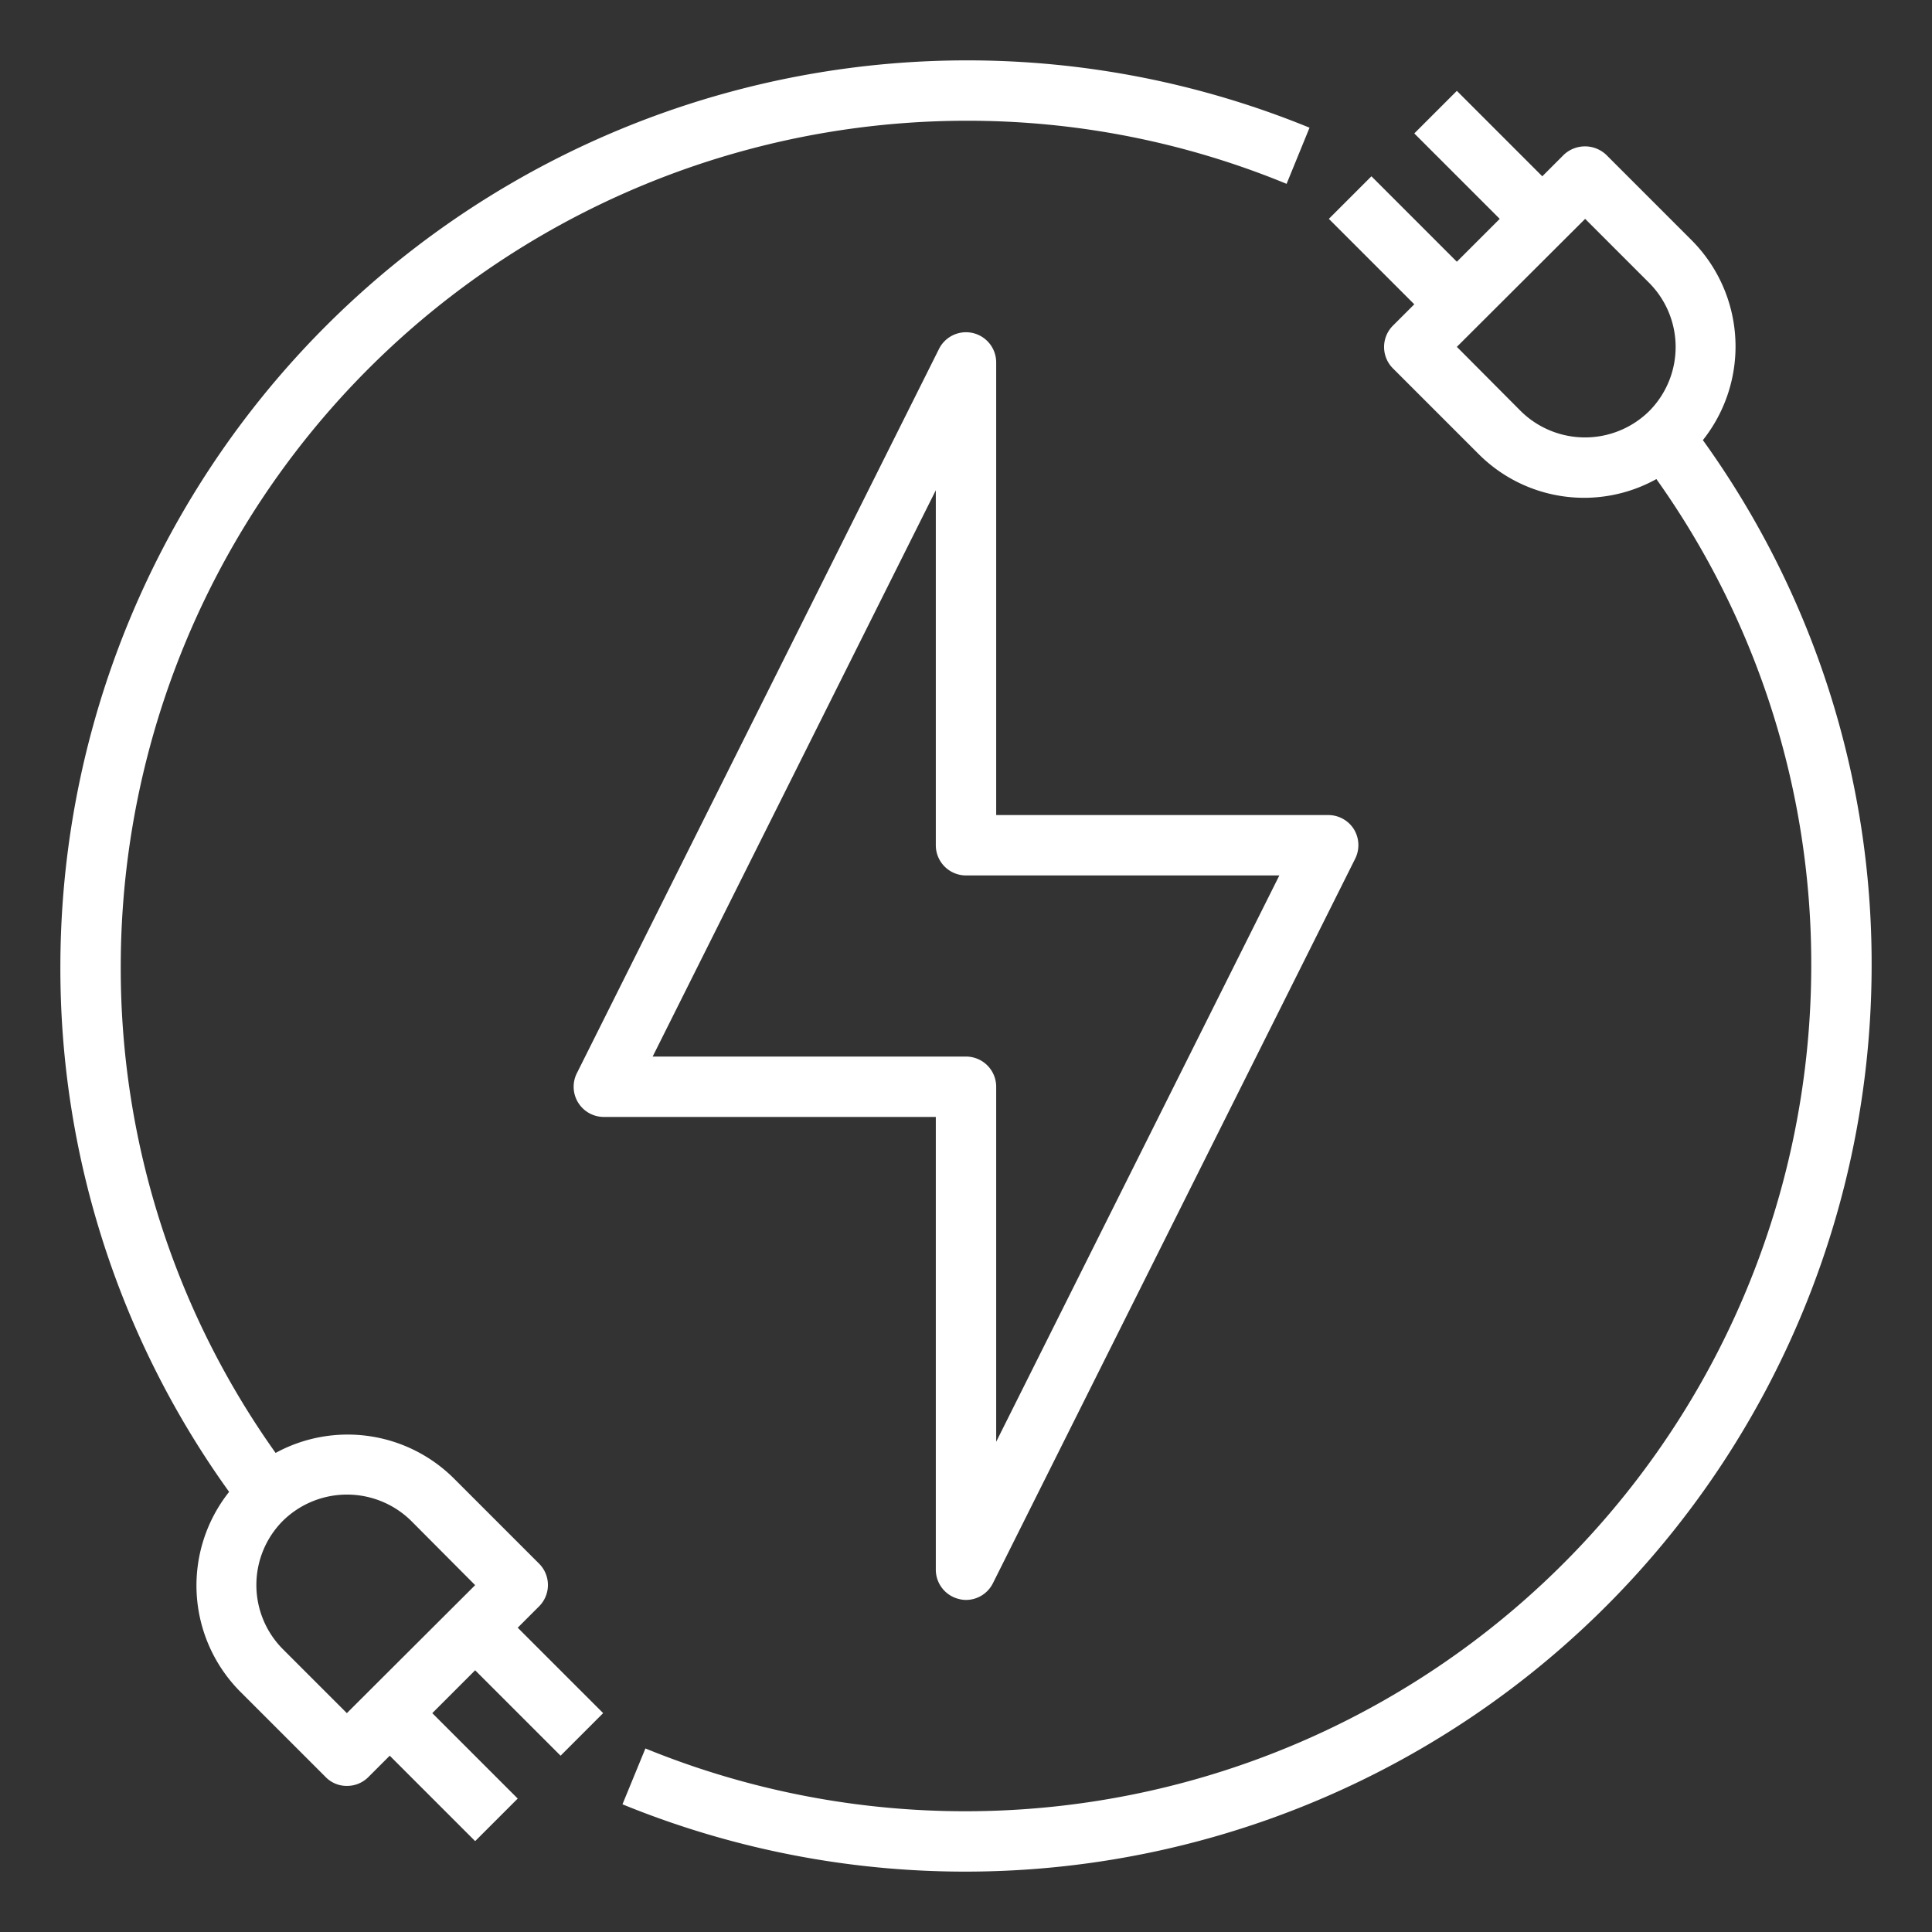
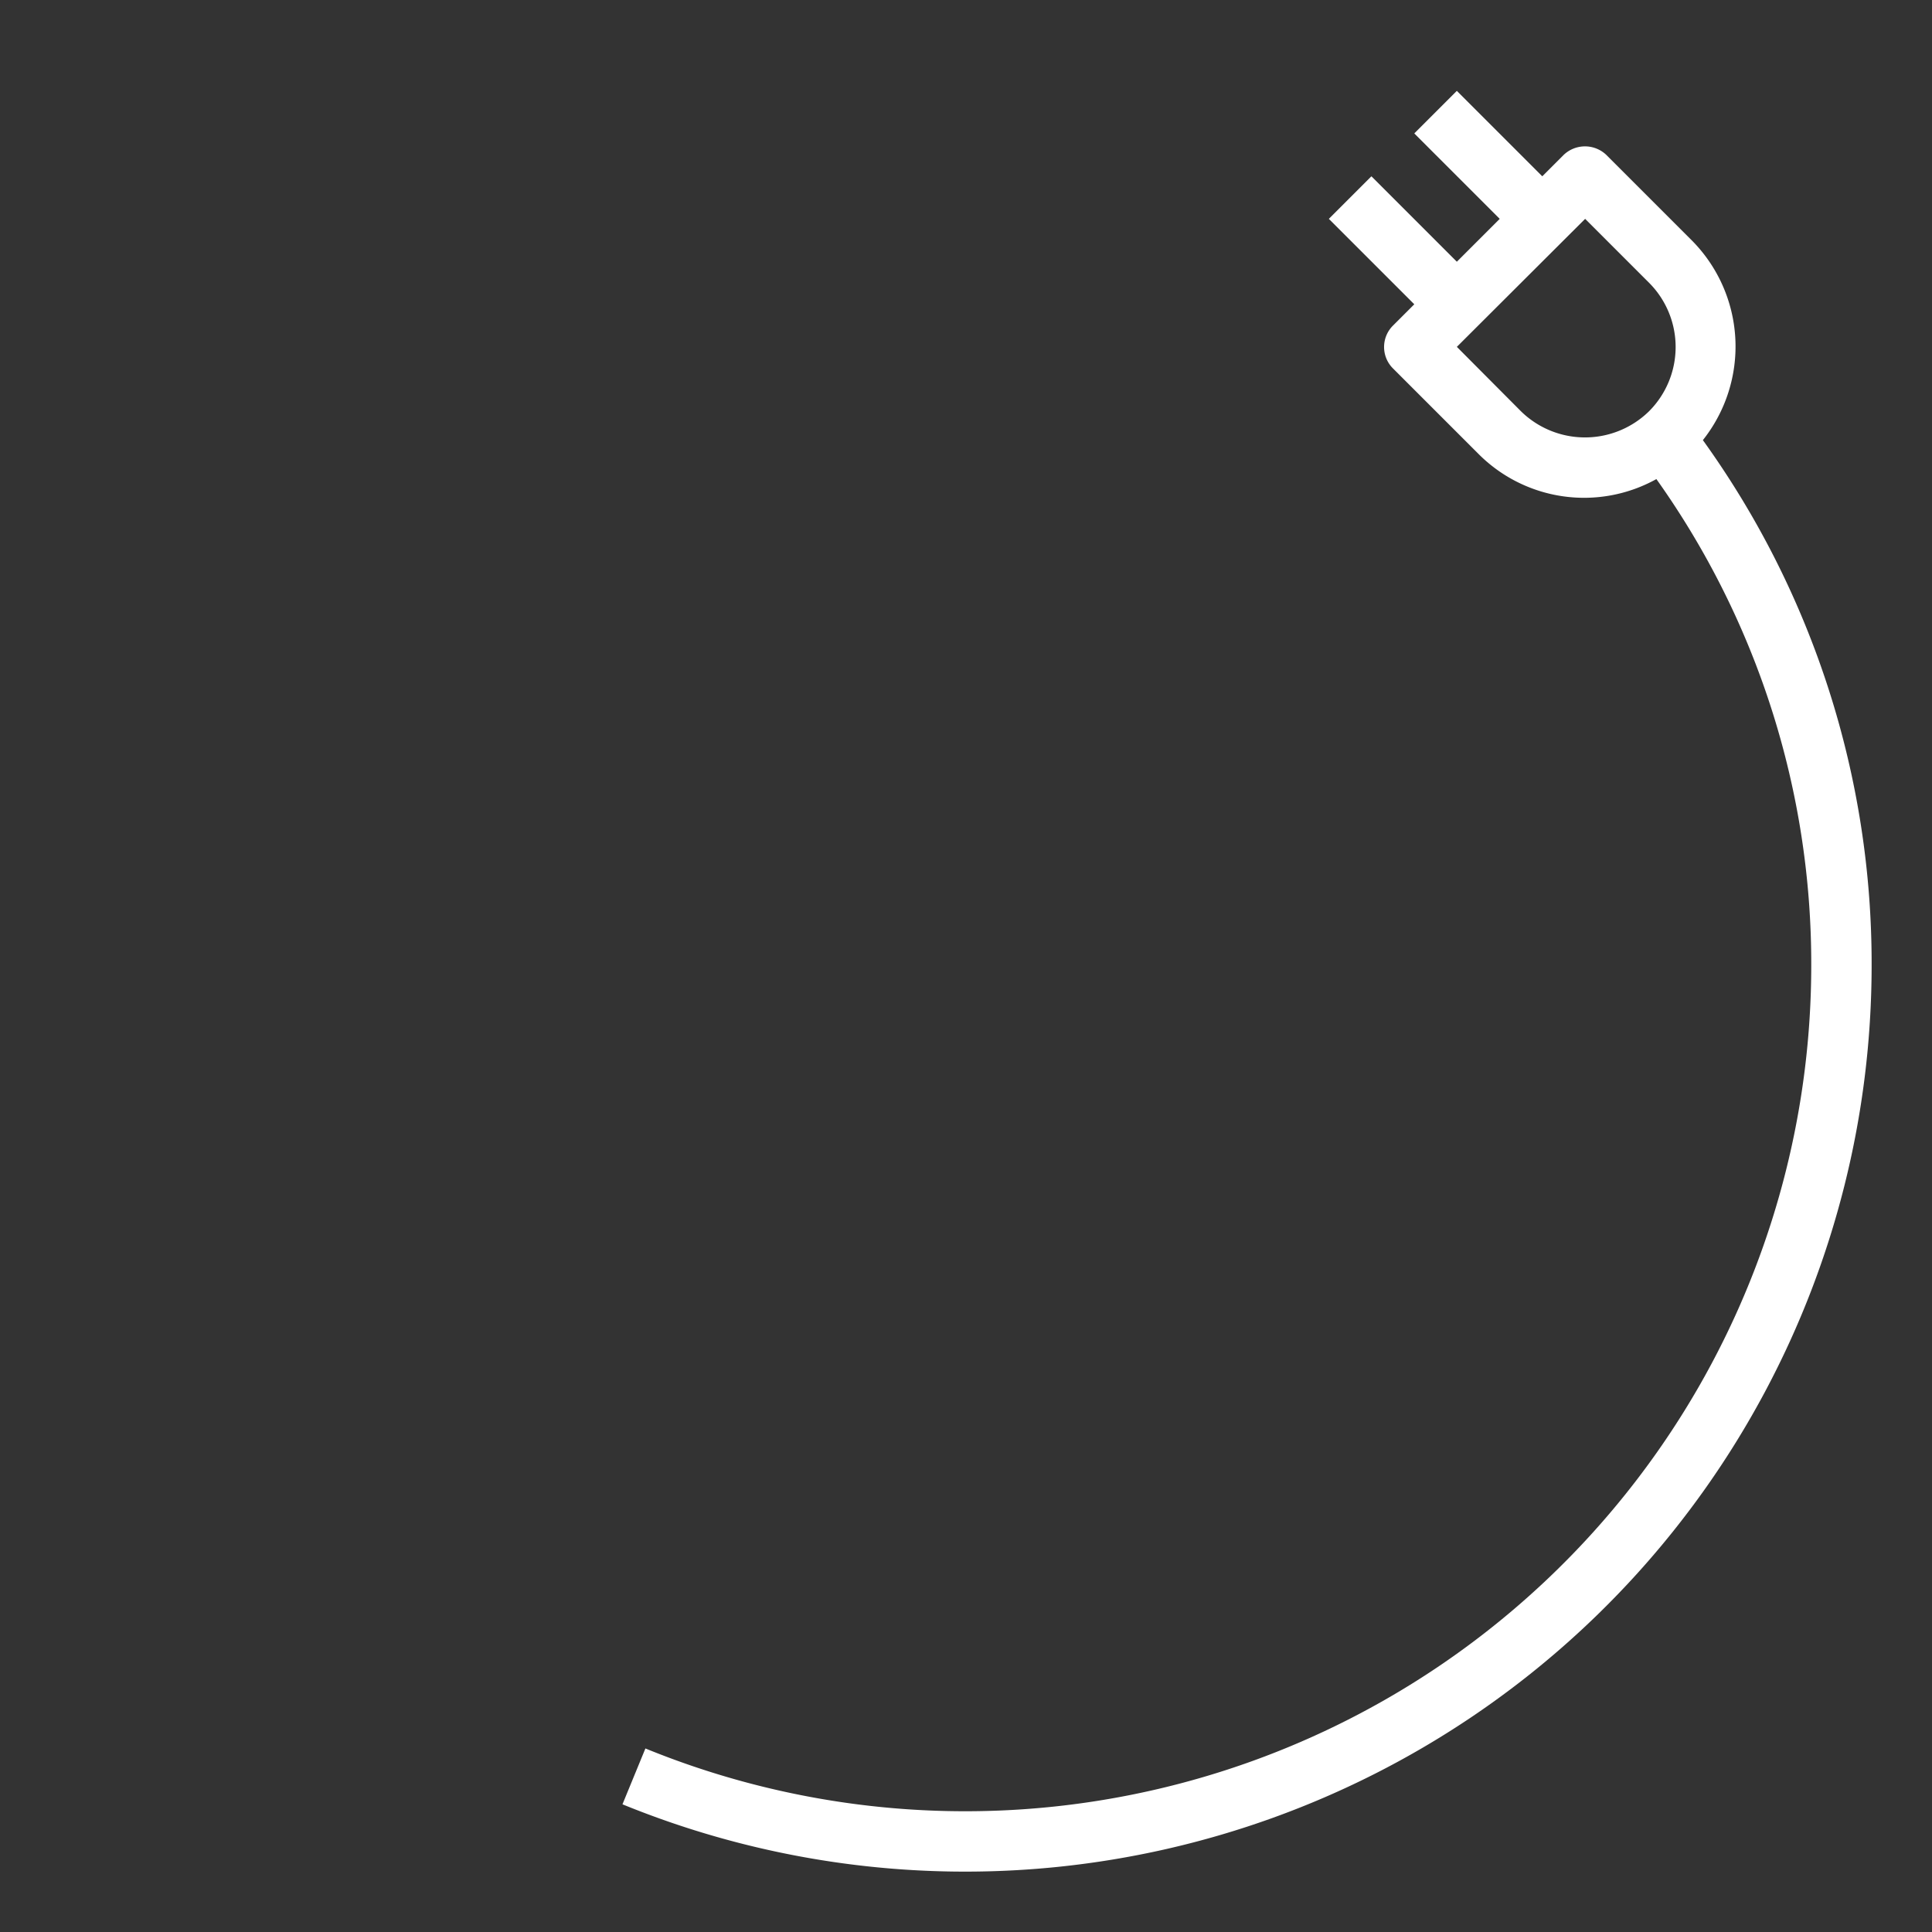
<svg xmlns="http://www.w3.org/2000/svg" version="1.1" width="512" height="512" x="0" y="0" viewBox="0 0 64 64" style="enable-background:new 0 0 512 512" xml:space="preserve" class="">
  <rect x="0" y="0" width="64" height="64" fill="#333333" stroke="none" />
  <g>
    <g id="Electric_Plug-2" data-name="Electric Plug">
-       <path d="M44.85,27.47A1,1,0,0,0,44,27H33V12a1,1,0,0,0-1.89-.45l-12,24A1,1,0,0,0,20,37H31V52a1,1,0,0,0,.77.97A.908.908,0,0,0,32,53a1,1,0,0,0,.89-.55l12-24A1.007,1.007,0,0,0,44.85,27.47ZM33,47.76V36a1,1,0,0,0-1-1H21.62L31,16.24V28a1,1,0,0,0,1,1H42.38Z" fill="#ffffff" data-original="#000000" style="" />
      <path d="M56.41,14.58a4.988,4.988,0,0,0-.37-6.62L53.21,5.13a1.024,1.024,0,0,0-1.41,0l-.71.71L48.26,3.01,46.85,4.42l2.83,2.83L48.26,8.67,45.43,5.84,44.02,7.25l2.83,2.83-.71.71a1,1,0,0,0,0,1.41l2.83,2.83a4.936,4.936,0,0,0,5.9.84A27.678,27.678,0,0,1,60,32,28.025,28.025,0,0,1,21.38,57.92l-.76,1.85A30.025,30.025,0,0,0,62,32,29.669,29.669,0,0,0,56.41,14.58Zm-1.78-.96a3.03,3.03,0,0,1-4.25,0l-2.12-2.13,4.25-4.24,2.12,2.12A3.012,3.012,0,0,1,54.63,13.62Z" fill="#ffffff" data-original="#000000" style="" />
-       <path d="M32,2A30.037,30.037,0,0,0,2,32,29.669,29.669,0,0,0,7.59,49.42a4.988,4.988,0,0,0,.37,6.62l2.83,2.83a.967.967,0,0,0,.7.29.99.99,0,0,0,.71-.29l.71-.71,2.83,2.83,1.41-1.41-2.83-2.83,1.42-1.42,2.83,2.83,1.41-1.41-2.83-2.83.71-.71a1,1,0,0,0,0-1.41l-2.83-2.83a4.987,4.987,0,0,0-5.9-.84A27.678,27.678,0,0,1,4,32,28.031,28.031,0,0,1,32,4,27.733,27.733,0,0,1,42.62,6.09l.76-1.86A29.93,29.93,0,0,0,32,2ZM9.37,50.38a3.03,3.03,0,0,1,4.25,0l2.12,2.13-4.25,4.24L9.37,54.63A3.012,3.012,0,0,1,9.37,50.38Z" fill="#ffffff" data-original="#000000" style="" />
    </g>
  </g>
</svg>